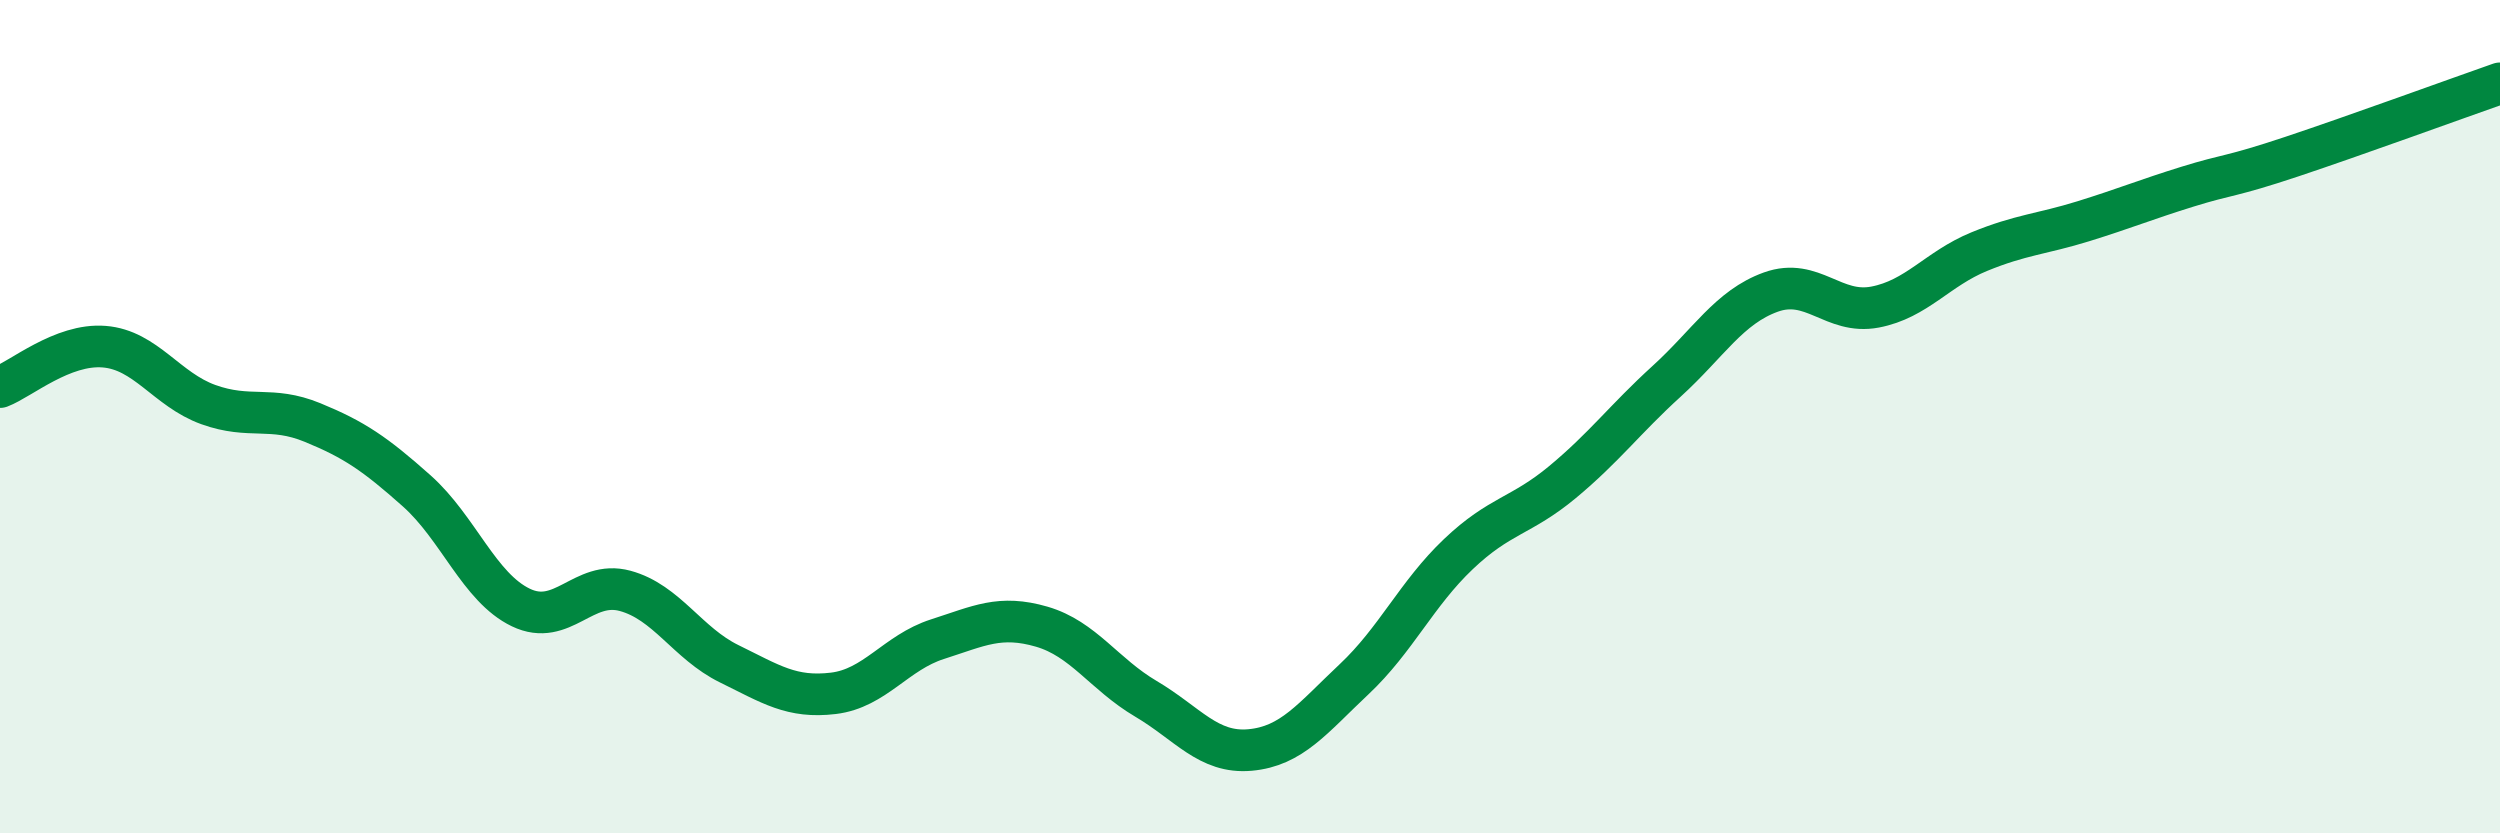
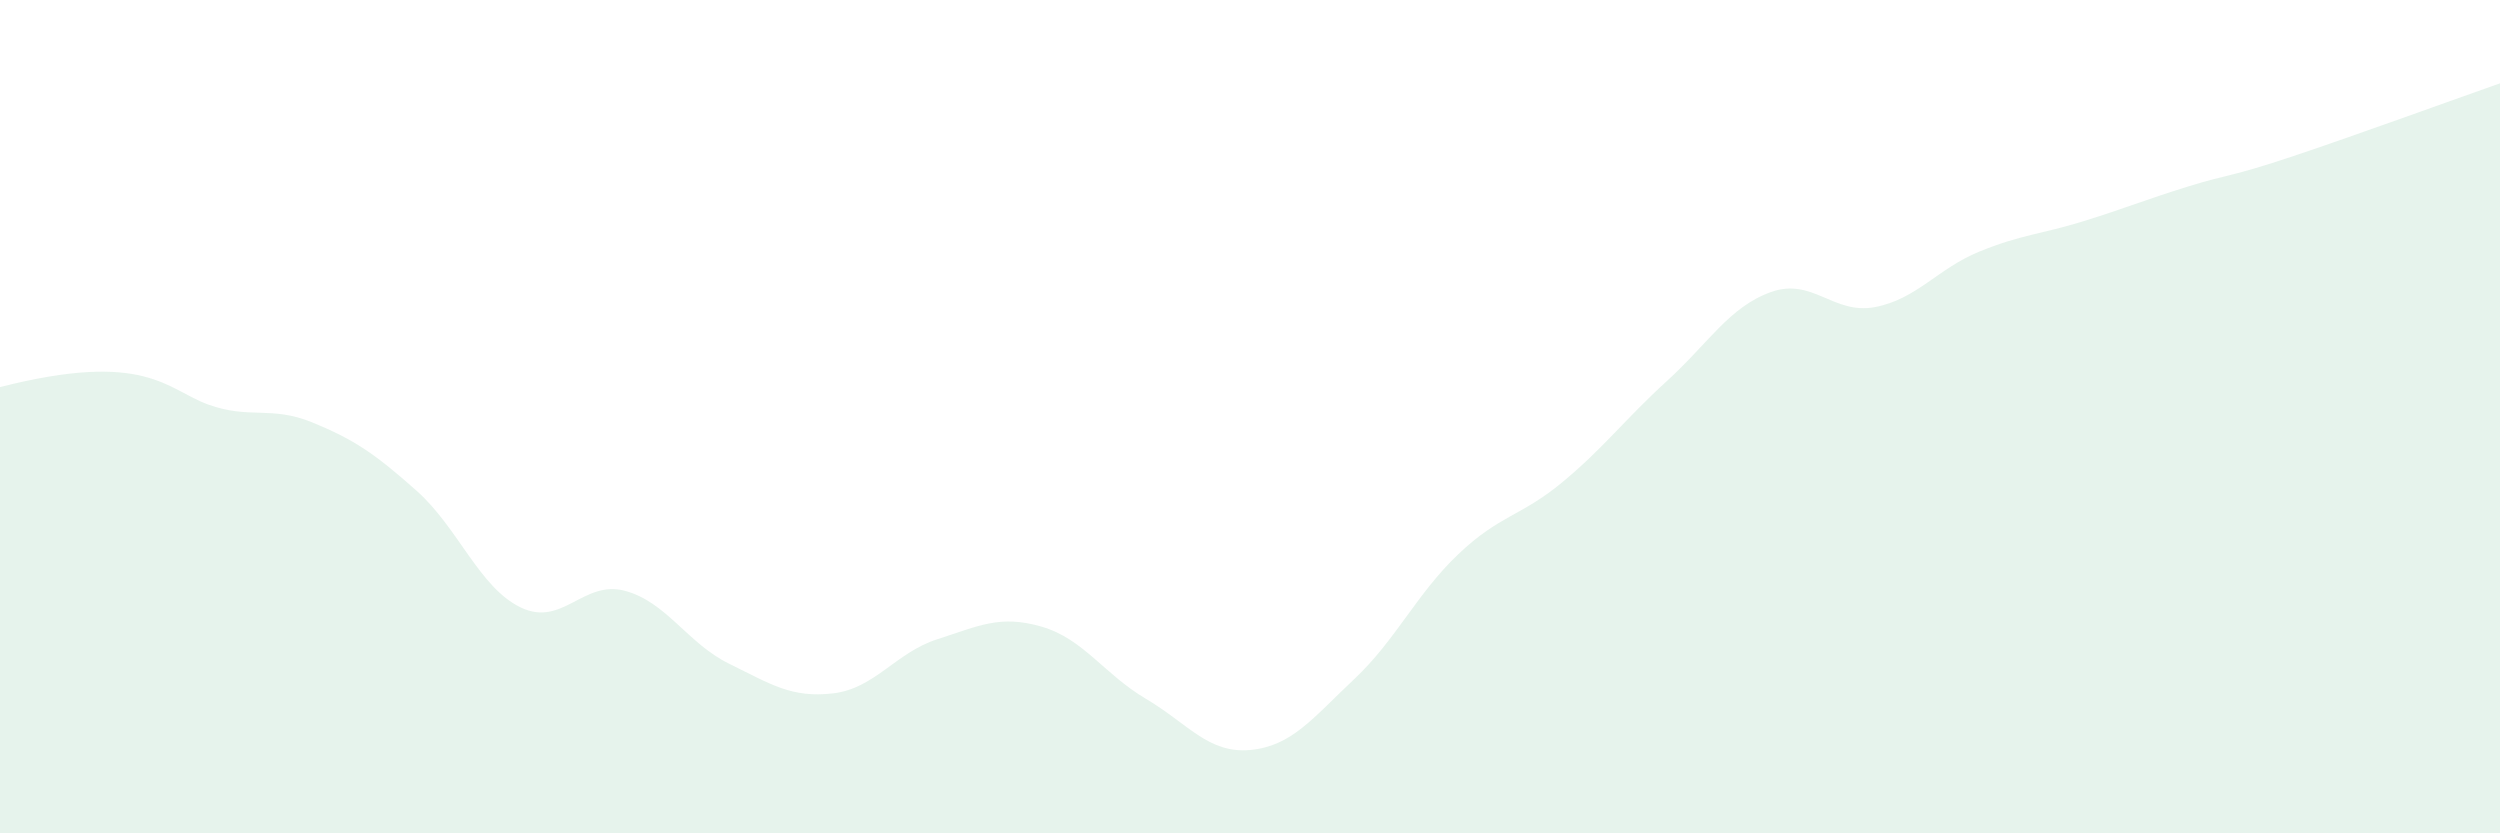
<svg xmlns="http://www.w3.org/2000/svg" width="60" height="20" viewBox="0 0 60 20">
-   <path d="M 0,9.29 C 0.5,9.1 1.5,8.24 2.5,8.32 C 3.5,8.4 4,9.35 5,9.71 C 6,10.07 6.5,9.73 7.5,10.14 C 8.5,10.55 9,10.89 10,11.78 C 11,12.67 11.5,14.1 12.5,14.58 C 13.5,15.06 14,13.91 15,14.18 C 16,14.45 16.5,15.44 17.5,15.93 C 18.5,16.42 19,16.76 20,16.64 C 21,16.52 21.5,15.66 22.5,15.34 C 23.5,15.02 24,14.75 25,15.04 C 26,15.33 26.5,16.18 27.5,16.77 C 28.5,17.36 29,18.09 30,18 C 31,17.91 31.5,17.24 32.5,16.3 C 33.5,15.36 34,14.25 35,13.3 C 36,12.35 36.5,12.4 37.5,11.57 C 38.5,10.74 39,10.06 40,9.15 C 41,8.24 41.5,7.37 42.5,7.01 C 43.5,6.65 44,7.56 45,7.37 C 46,7.18 46.5,6.45 47.5,6.04 C 48.5,5.63 49,5.62 50,5.31 C 51,5 51.5,4.79 52.5,4.48 C 53.5,4.17 53.5,4.26 55,3.76 C 56.5,3.26 59,2.35 60,2L60 20L0 20Z" fill="#008740" opacity="0.1" stroke-linecap="round" stroke-linejoin="round" />
-   <path d="M 0,9.29 C 0.5,9.1 1.5,8.24 2.5,8.32 C 3.5,8.4 4,9.35 5,9.71 C 6,10.07 6.5,9.73 7.5,10.14 C 8.5,10.55 9,10.89 10,11.78 C 11,12.67 11.5,14.1 12.5,14.58 C 13.5,15.06 14,13.91 15,14.18 C 16,14.45 16.5,15.44 17.5,15.93 C 18.5,16.42 19,16.76 20,16.64 C 21,16.52 21.5,15.66 22.5,15.34 C 23.5,15.02 24,14.75 25,15.04 C 26,15.33 26.5,16.18 27.5,16.77 C 28.5,17.36 29,18.09 30,18 C 31,17.91 31.5,17.24 32.5,16.3 C 33.5,15.36 34,14.25 35,13.3 C 36,12.35 36.5,12.4 37.5,11.57 C 38.5,10.74 39,10.06 40,9.15 C 41,8.24 41.5,7.37 42.5,7.01 C 43.5,6.65 44,7.56 45,7.37 C 46,7.18 46.5,6.45 47.5,6.04 C 48.5,5.63 49,5.62 50,5.31 C 51,5 51.5,4.79 52.5,4.48 C 53.5,4.17 53.5,4.26 55,3.76 C 56.5,3.26 59,2.35 60,2" stroke="#008740" stroke-width="1" fill="none" stroke-linecap="round" stroke-linejoin="round" />
+   <path d="M 0,9.29 C 3.5,8.4 4,9.35 5,9.71 C 6,10.07 6.5,9.73 7.5,10.14 C 8.5,10.55 9,10.89 10,11.78 C 11,12.67 11.5,14.1 12.5,14.58 C 13.5,15.06 14,13.91 15,14.18 C 16,14.45 16.5,15.44 17.5,15.93 C 18.5,16.42 19,16.76 20,16.64 C 21,16.52 21.5,15.66 22.5,15.34 C 23.5,15.02 24,14.75 25,15.04 C 26,15.33 26.5,16.18 27.5,16.77 C 28.5,17.36 29,18.09 30,18 C 31,17.91 31.5,17.24 32.5,16.3 C 33.5,15.36 34,14.25 35,13.3 C 36,12.35 36.5,12.4 37.5,11.57 C 38.5,10.74 39,10.06 40,9.15 C 41,8.24 41.5,7.37 42.5,7.01 C 43.5,6.65 44,7.56 45,7.37 C 46,7.18 46.5,6.45 47.5,6.04 C 48.5,5.63 49,5.62 50,5.31 C 51,5 51.5,4.79 52.5,4.48 C 53.5,4.17 53.5,4.26 55,3.76 C 56.5,3.26 59,2.35 60,2L60 20L0 20Z" fill="#008740" opacity="0.1" stroke-linecap="round" stroke-linejoin="round" />
</svg>